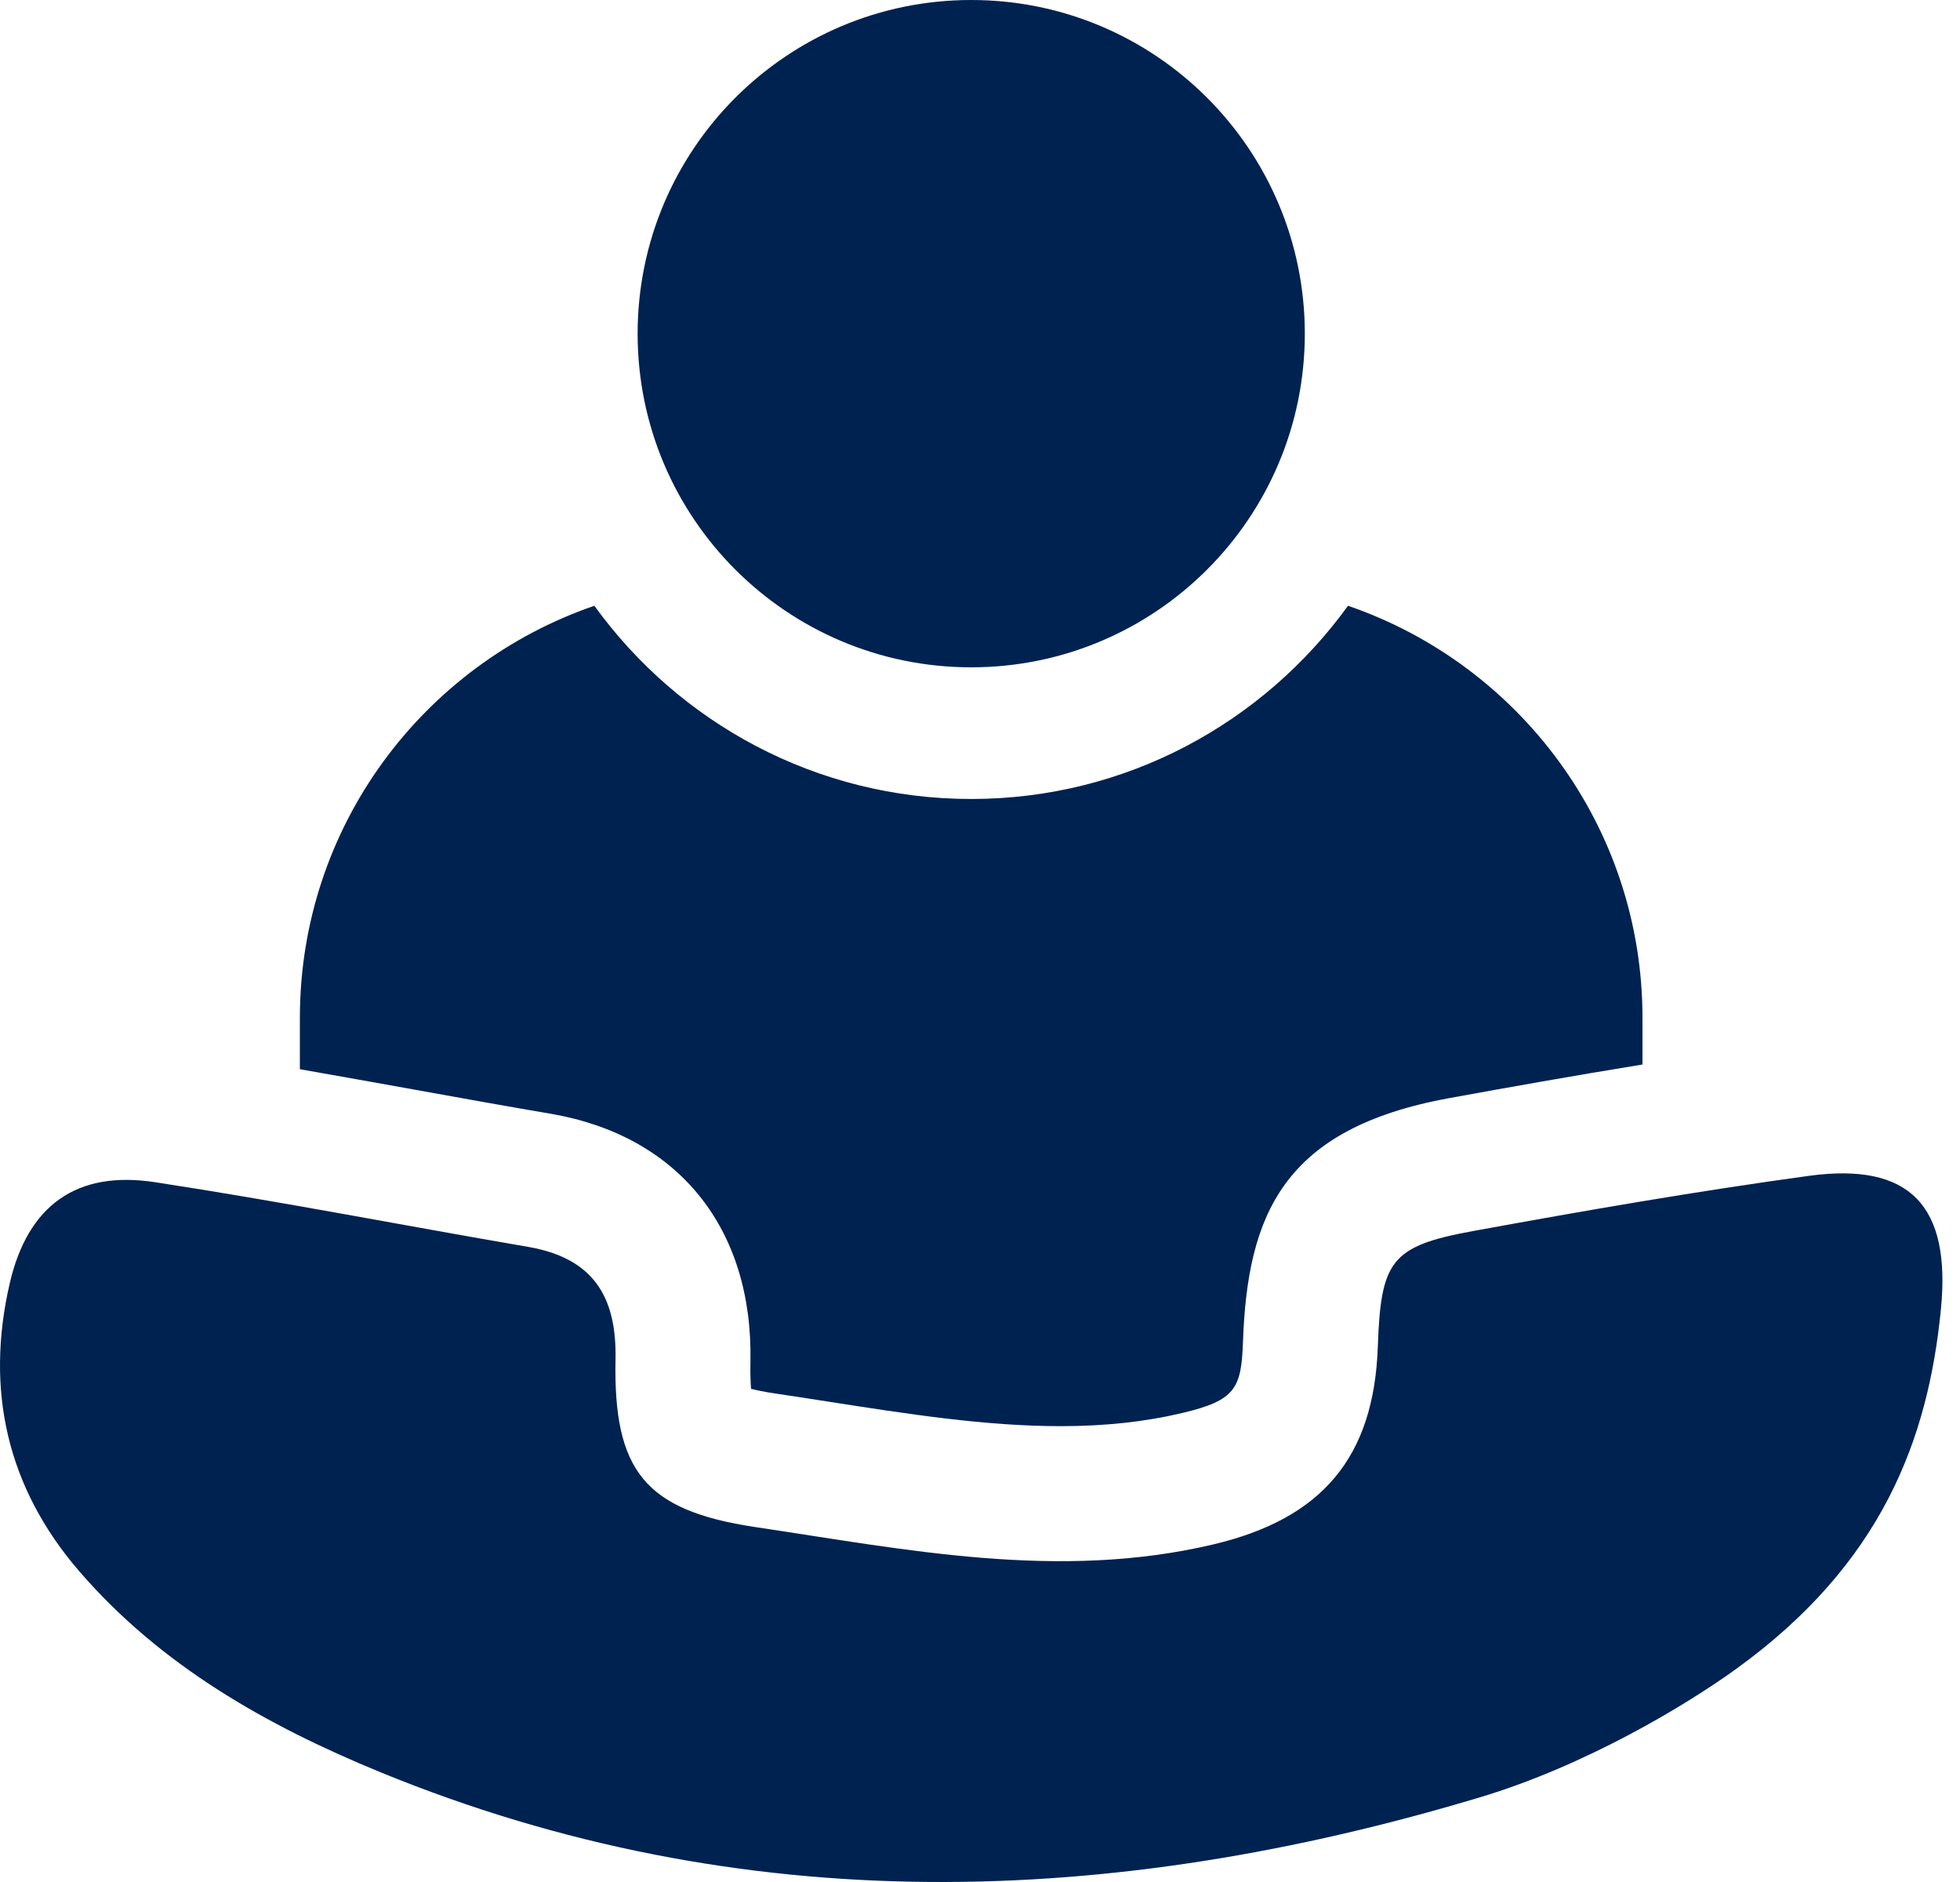
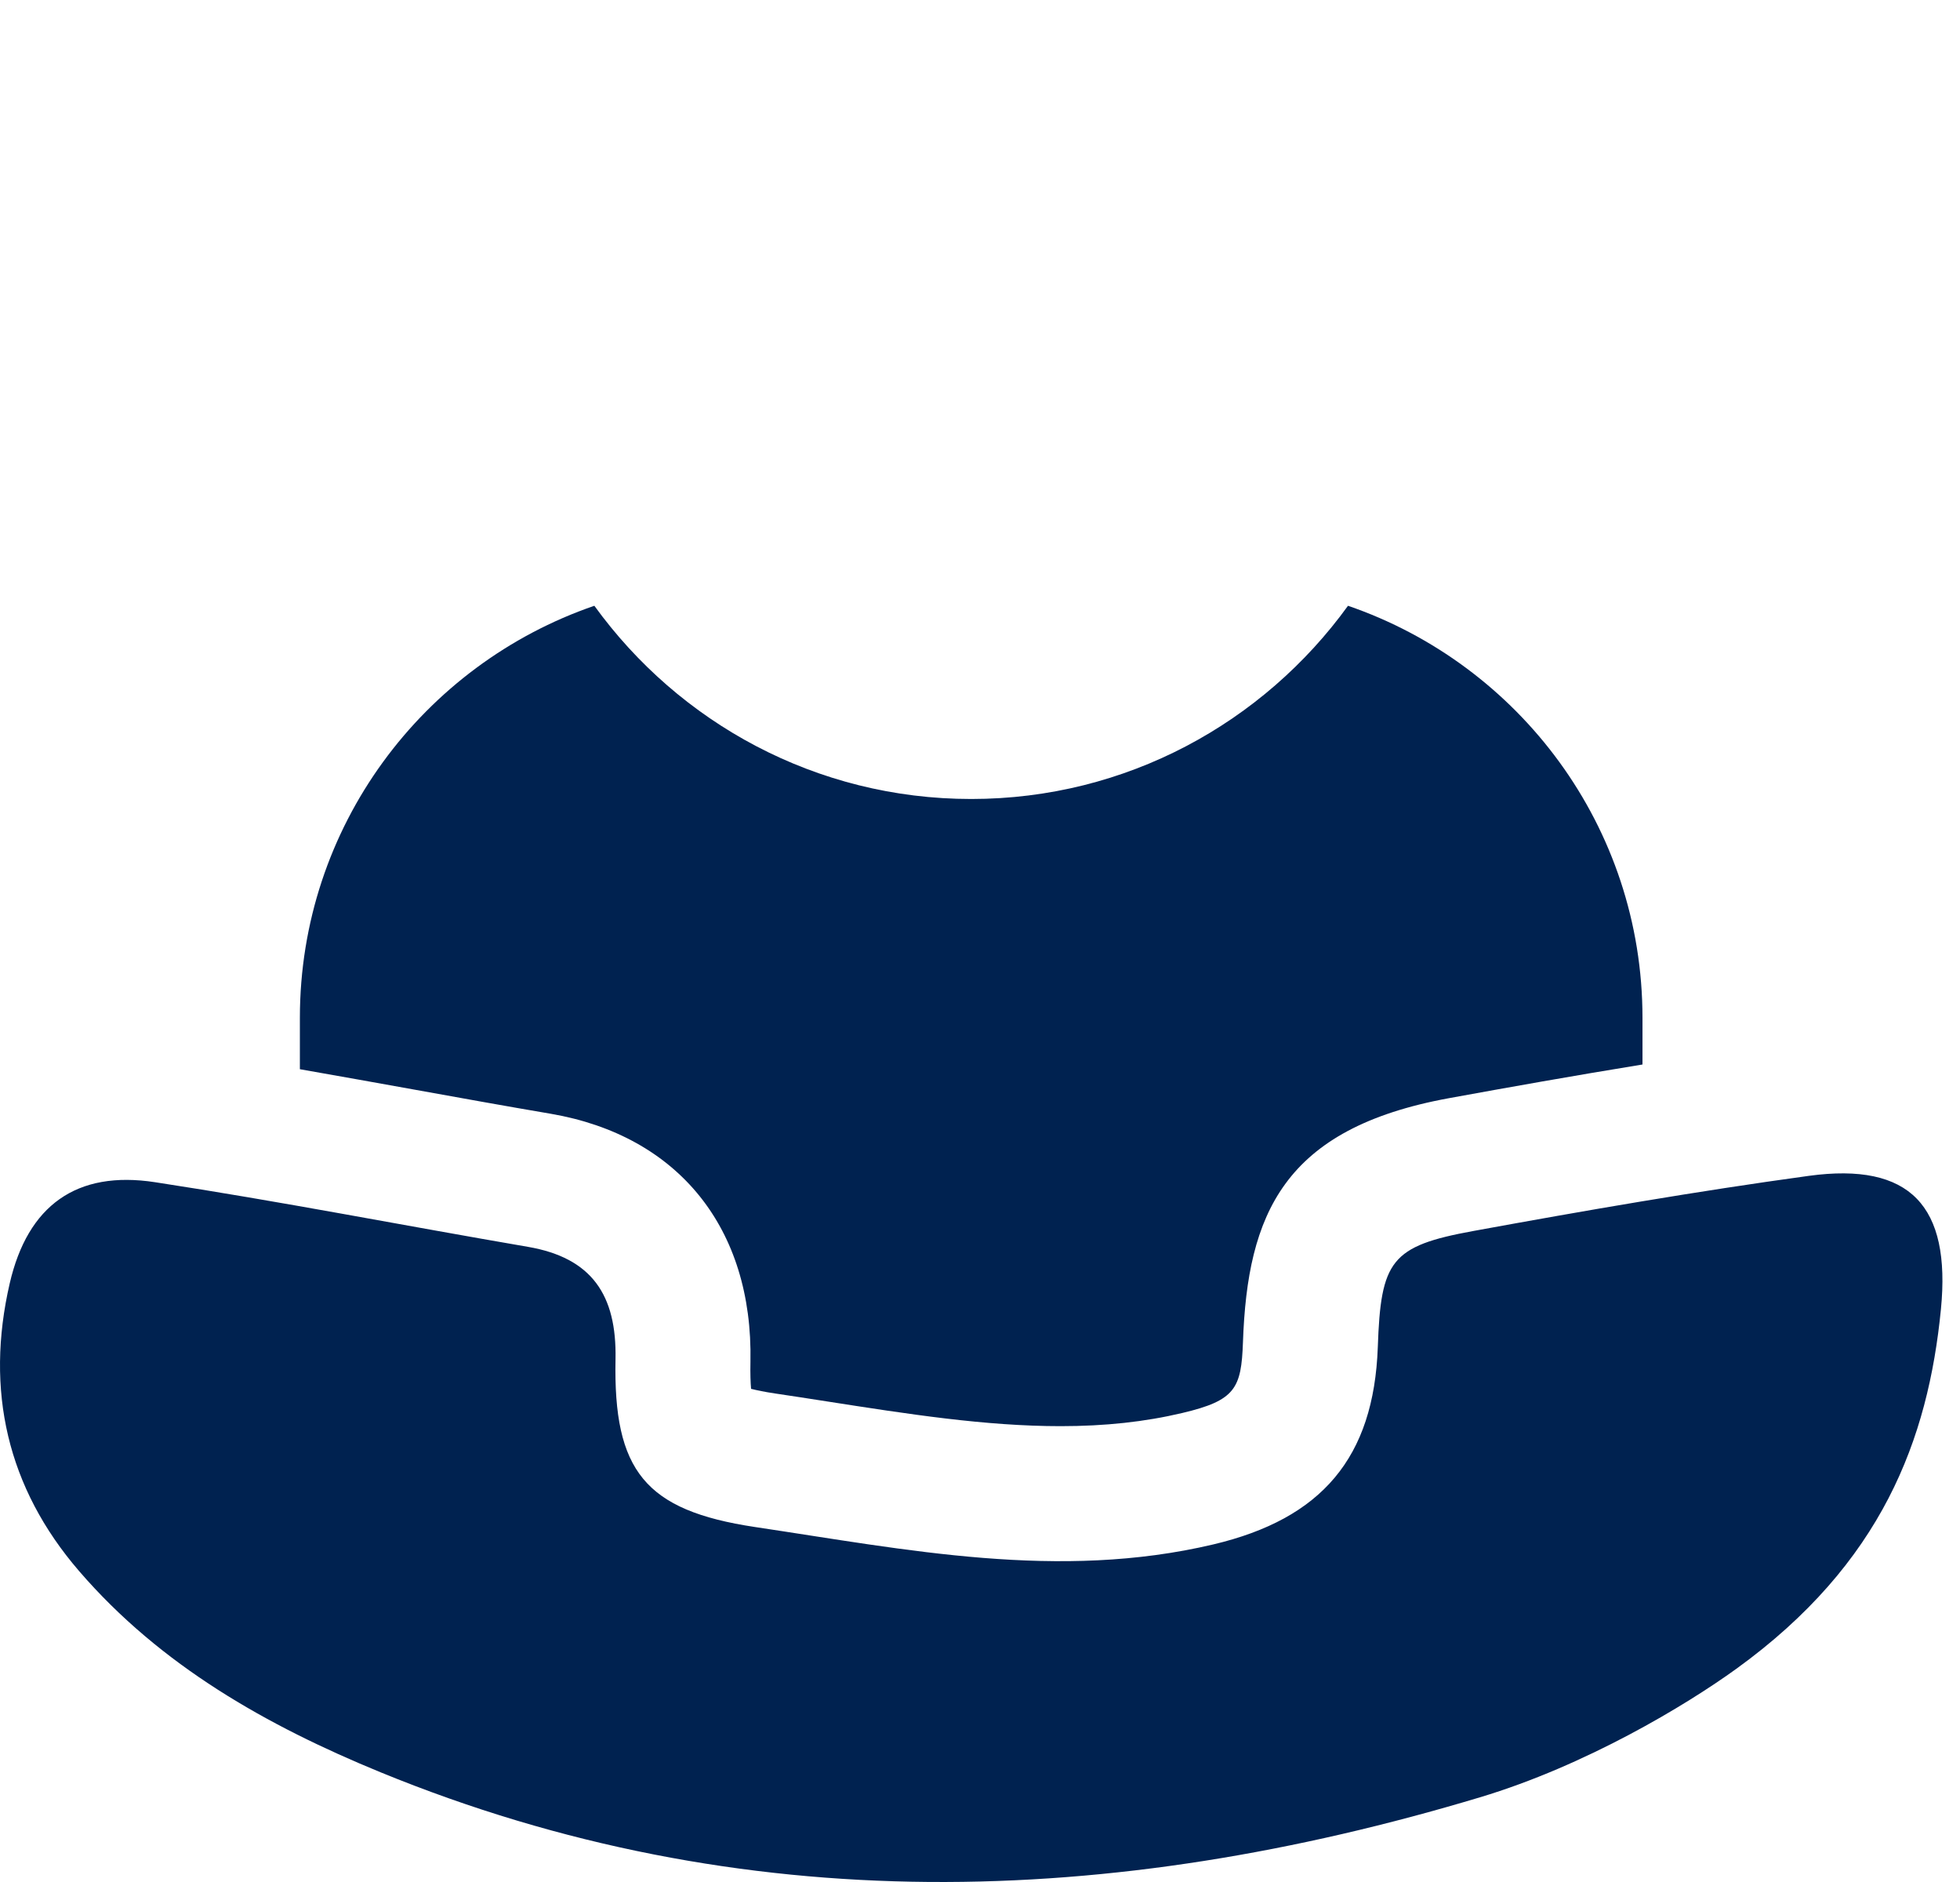
<svg xmlns="http://www.w3.org/2000/svg" width="25" height="24" viewBox="0 0 25 24" fill="none">
  <g clip-path="url(#clip0_393_3115)">
-     <path d="M12.388 8.51C14.737 8.51 16.643 6.605 16.643 4.255C16.643 1.905 14.737 0 12.388 0C10.038 0 8.133 1.905 8.133 4.255C8.133 6.605 10.037 8.51 12.388 8.51Z" fill="#002250" />
    <path d="M1.009 20.035C2.05 21.242 3.405 22.006 4.852 22.6C9.481 24.497 14.191 24.328 18.877 22.92C20.227 22.515 21.501 21.748 22.146 21.282C24.007 19.937 24.594 18.354 24.757 16.693C24.885 15.381 24.367 14.818 23.071 14.995C21.64 15.191 20.215 15.438 18.793 15.698C17.74 15.89 17.612 16.075 17.574 17.18C17.523 18.589 16.859 19.368 15.476 19.695C13.504 20.161 11.566 19.762 9.629 19.473C8.227 19.262 7.822 18.756 7.851 17.332C7.867 16.514 7.549 16.04 6.733 15.9C5.147 15.628 3.568 15.319 1.978 15.076C0.976 14.922 0.354 15.372 0.124 16.366C-0.191 17.729 0.091 18.971 1.009 20.035Z" fill="#002250" />
    <path d="M5.312 13.9C5.883 14.003 6.453 14.106 7.024 14.203C8.653 14.482 9.606 15.664 9.572 17.366C9.569 17.52 9.573 17.631 9.58 17.711C9.651 17.729 9.751 17.75 9.885 17.77C10.102 17.802 10.321 17.836 10.539 17.87C11.584 18.033 12.57 18.187 13.527 18.187C14.095 18.187 14.603 18.132 15.08 18.019C15.758 17.859 15.833 17.705 15.854 17.118C15.911 15.482 16.371 14.39 18.484 14.004C19.235 13.867 20.071 13.718 20.95 13.575V12.98C20.95 10.542 19.378 8.475 17.194 7.725C16.116 9.215 14.368 10.189 12.388 10.189C10.408 10.189 8.659 9.215 7.581 7.725C5.397 8.475 3.825 10.542 3.825 12.98V13.635C4.326 13.723 4.823 13.812 5.312 13.9Z" fill="#002250" />
  </g>
  <defs>
    <clipPath id="clip0_393_3115">
      <rect width="24.776" height="24" fill="white" />
    </clipPath>
  </defs>
</svg>